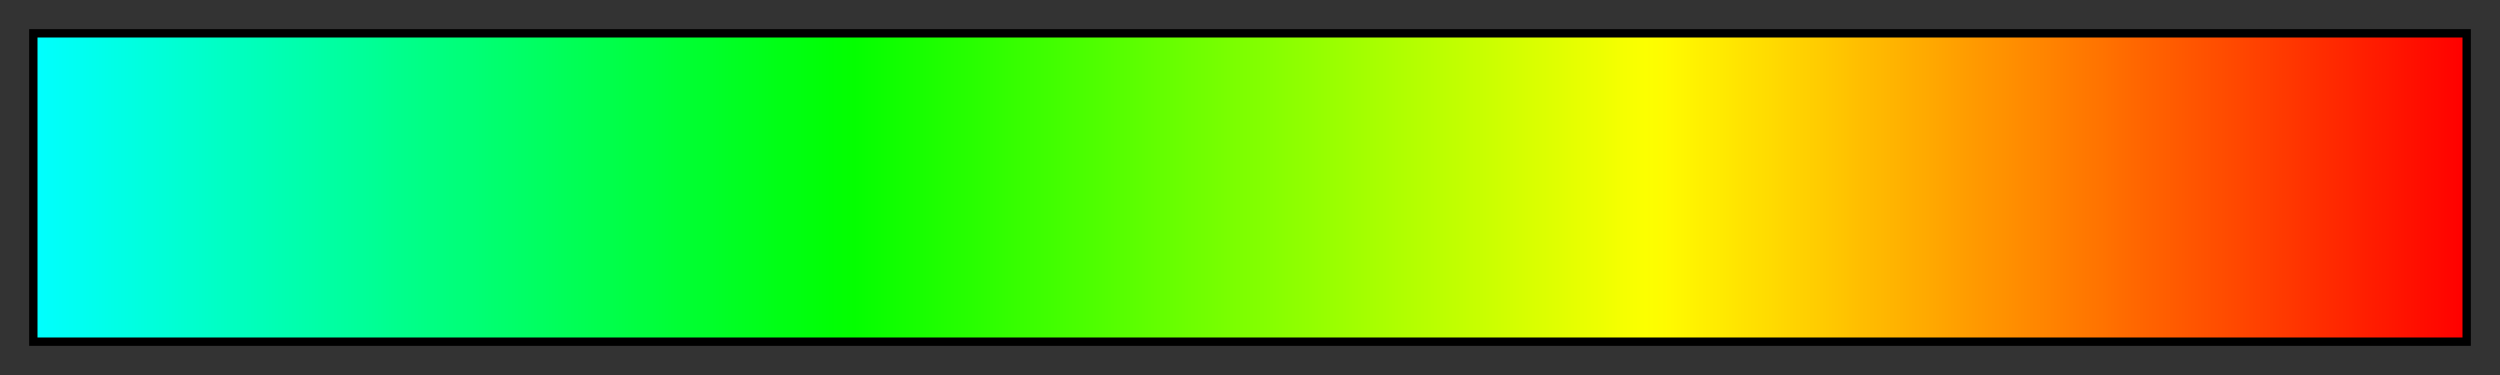
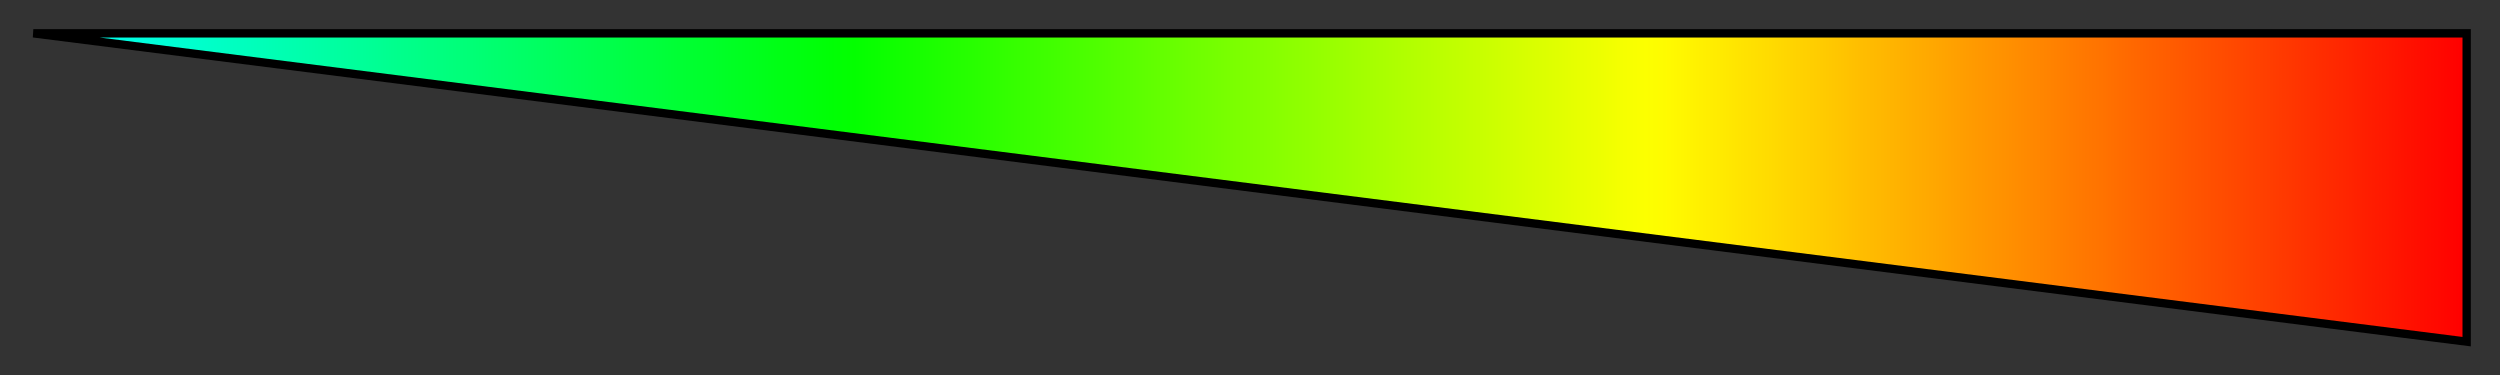
<svg xmlns="http://www.w3.org/2000/svg" height="45" viewBox="0 0 300 45" width="300">
  <rect x="0" y="0" width="300" height="45" fill="#333333" stroke="none" />
  <linearGradient id="a" gradientUnits="objectBoundingBox" spreadMethod="pad" x1="0%" x2="100%" y1="0%" y2="0%">
    <stop offset="0" stop-color="#0ff" />
    <stop offset=".01" stop-color="#00fff7" />
    <stop offset=".02" stop-color="#00fff0" />
    <stop offset=".03" stop-color="#00ffe8" />
    <stop offset=".04" stop-color="#00ffe1" />
    <stop offset=".05" stop-color="#00ffd9" />
    <stop offset=".059" stop-color="#00ffd2" />
    <stop offset=".069" stop-color="#00ffca" />
    <stop offset=".079" stop-color="#00ffc2" />
    <stop offset=".089" stop-color="#0fb" />
    <stop offset=".099" stop-color="#00ffb3" />
    <stop offset=".109" stop-color="#00ffac" />
    <stop offset=".119" stop-color="#00ffa4" />
    <stop offset=".129" stop-color="#00ff9d" />
    <stop offset=".139" stop-color="#00ff95" />
    <stop offset=".148" stop-color="#00ff8d" />
    <stop offset=".158" stop-color="#00ff86" />
    <stop offset=".168" stop-color="#00ff7e" />
    <stop offset=".178" stop-color="#0f7" />
    <stop offset=".188" stop-color="#00ff6f" />
    <stop offset=".198" stop-color="#00ff68" />
    <stop offset=".208" stop-color="#00ff60" />
    <stop offset=".218" stop-color="#00ff58" />
    <stop offset=".228" stop-color="#00ff51" />
    <stop offset=".238" stop-color="#00ff49" />
    <stop offset=".247" stop-color="#00ff42" />
    <stop offset=".257" stop-color="#00ff3a" />
    <stop offset=".267" stop-color="#00ff32" />
    <stop offset=".277" stop-color="#00ff2b" />
    <stop offset=".287" stop-color="#00ff23" />
    <stop offset=".297" stop-color="#00ff1c" />
    <stop offset=".307" stop-color="#00ff14" />
    <stop offset=".317" stop-color="#00ff0d" />
    <stop offset=".327" stop-color="#00ff05" />
    <stop offset=".337" stop-color="#03ff00" />
    <stop offset=".346" stop-color="#0aff00" />
    <stop offset=".356" stop-color="#12ff00" />
    <stop offset=".366" stop-color="#19ff00" />
    <stop offset=".376" stop-color="#21ff00" />
    <stop offset=".386" stop-color="#28ff00" />
    <stop offset=".396" stop-color="#30ff00" />
    <stop offset=".406" stop-color="#38ff00" />
    <stop offset=".416" stop-color="#3fff00" />
    <stop offset=".426" stop-color="#47ff00" />
    <stop offset=".436" stop-color="#4eff00" />
    <stop offset=".446" stop-color="#56ff00" />
    <stop offset=".455" stop-color="#5dff00" />
    <stop offset=".465" stop-color="#65ff00" />
    <stop offset=".475" stop-color="#6dff00" />
    <stop offset=".485" stop-color="#74ff00" />
    <stop offset=".495" stop-color="#7cff00" />
    <stop offset=".505" stop-color="#83ff00" />
    <stop offset=".515" stop-color="#8bff00" />
    <stop offset=".525" stop-color="#92ff00" />
    <stop offset=".535" stop-color="#9aff00" />
    <stop offset=".545" stop-color="#a2ff00" />
    <stop offset=".554" stop-color="#a9ff00" />
    <stop offset=".564" stop-color="#b1ff00" />
    <stop offset=".574" stop-color="#b8ff00" />
    <stop offset=".584" stop-color="#c0ff00" />
    <stop offset=".594" stop-color="#c7ff00" />
    <stop offset=".604" stop-color="#cfff00" />
    <stop offset=".614" stop-color="#d7ff00" />
    <stop offset=".624" stop-color="#deff00" />
    <stop offset=".634" stop-color="#e6ff00" />
    <stop offset=".644" stop-color="#edff00" />
    <stop offset=".653" stop-color="#f5ff00" />
    <stop offset=".663" stop-color="#fcff00" />
    <stop offset=".673" stop-color="#fffa00" />
    <stop offset=".683" stop-color="#fff200" />
    <stop offset=".693" stop-color="#ffeb00" />
    <stop offset=".703" stop-color="#ffe300" />
    <stop offset=".713" stop-color="#ffdc00" />
    <stop offset=".723" stop-color="#ffd400" />
    <stop offset=".733" stop-color="#ffcd00" />
    <stop offset=".743" stop-color="#ffc500" />
    <stop offset=".752" stop-color="#ffbd00" />
    <stop offset=".762" stop-color="#ffb600" />
    <stop offset=".772" stop-color="#ffae00" />
    <stop offset=".782" stop-color="#ffa700" />
    <stop offset=".792" stop-color="#ff9f00" />
    <stop offset=".802" stop-color="#ff9700" />
    <stop offset=".812" stop-color="#ff9000" />
    <stop offset=".822" stop-color="#f80" />
    <stop offset=".832" stop-color="#ff8100" />
    <stop offset=".842" stop-color="#ff7900" />
    <stop offset=".852" stop-color="#ff7200" />
    <stop offset=".861" stop-color="#ff6a00" />
    <stop offset=".871" stop-color="#ff6200" />
    <stop offset=".881" stop-color="#ff5b00" />
    <stop offset=".891" stop-color="#ff5300" />
    <stop offset=".901" stop-color="#ff4c00" />
    <stop offset=".911" stop-color="#f40" />
    <stop offset=".921" stop-color="#ff3d00" />
    <stop offset=".931" stop-color="#ff3500" />
    <stop offset=".941" stop-color="#ff2d00" />
    <stop offset=".951" stop-color="#ff2600" />
    <stop offset=".96" stop-color="#ff1e00" />
    <stop offset=".97" stop-color="#ff1700" />
    <stop offset=".98" stop-color="#ff0f00" />
    <stop offset=".99" stop-color="#ff0800" />
    <stop offset="1" stop-color="#f00" />
  </linearGradient>
-   <path d="m4 4h292v37h-292z" fill="url(#a)" stroke="#000" />
+   <path d="m4 4h292v37z" fill="url(#a)" stroke="#000" />
</svg>